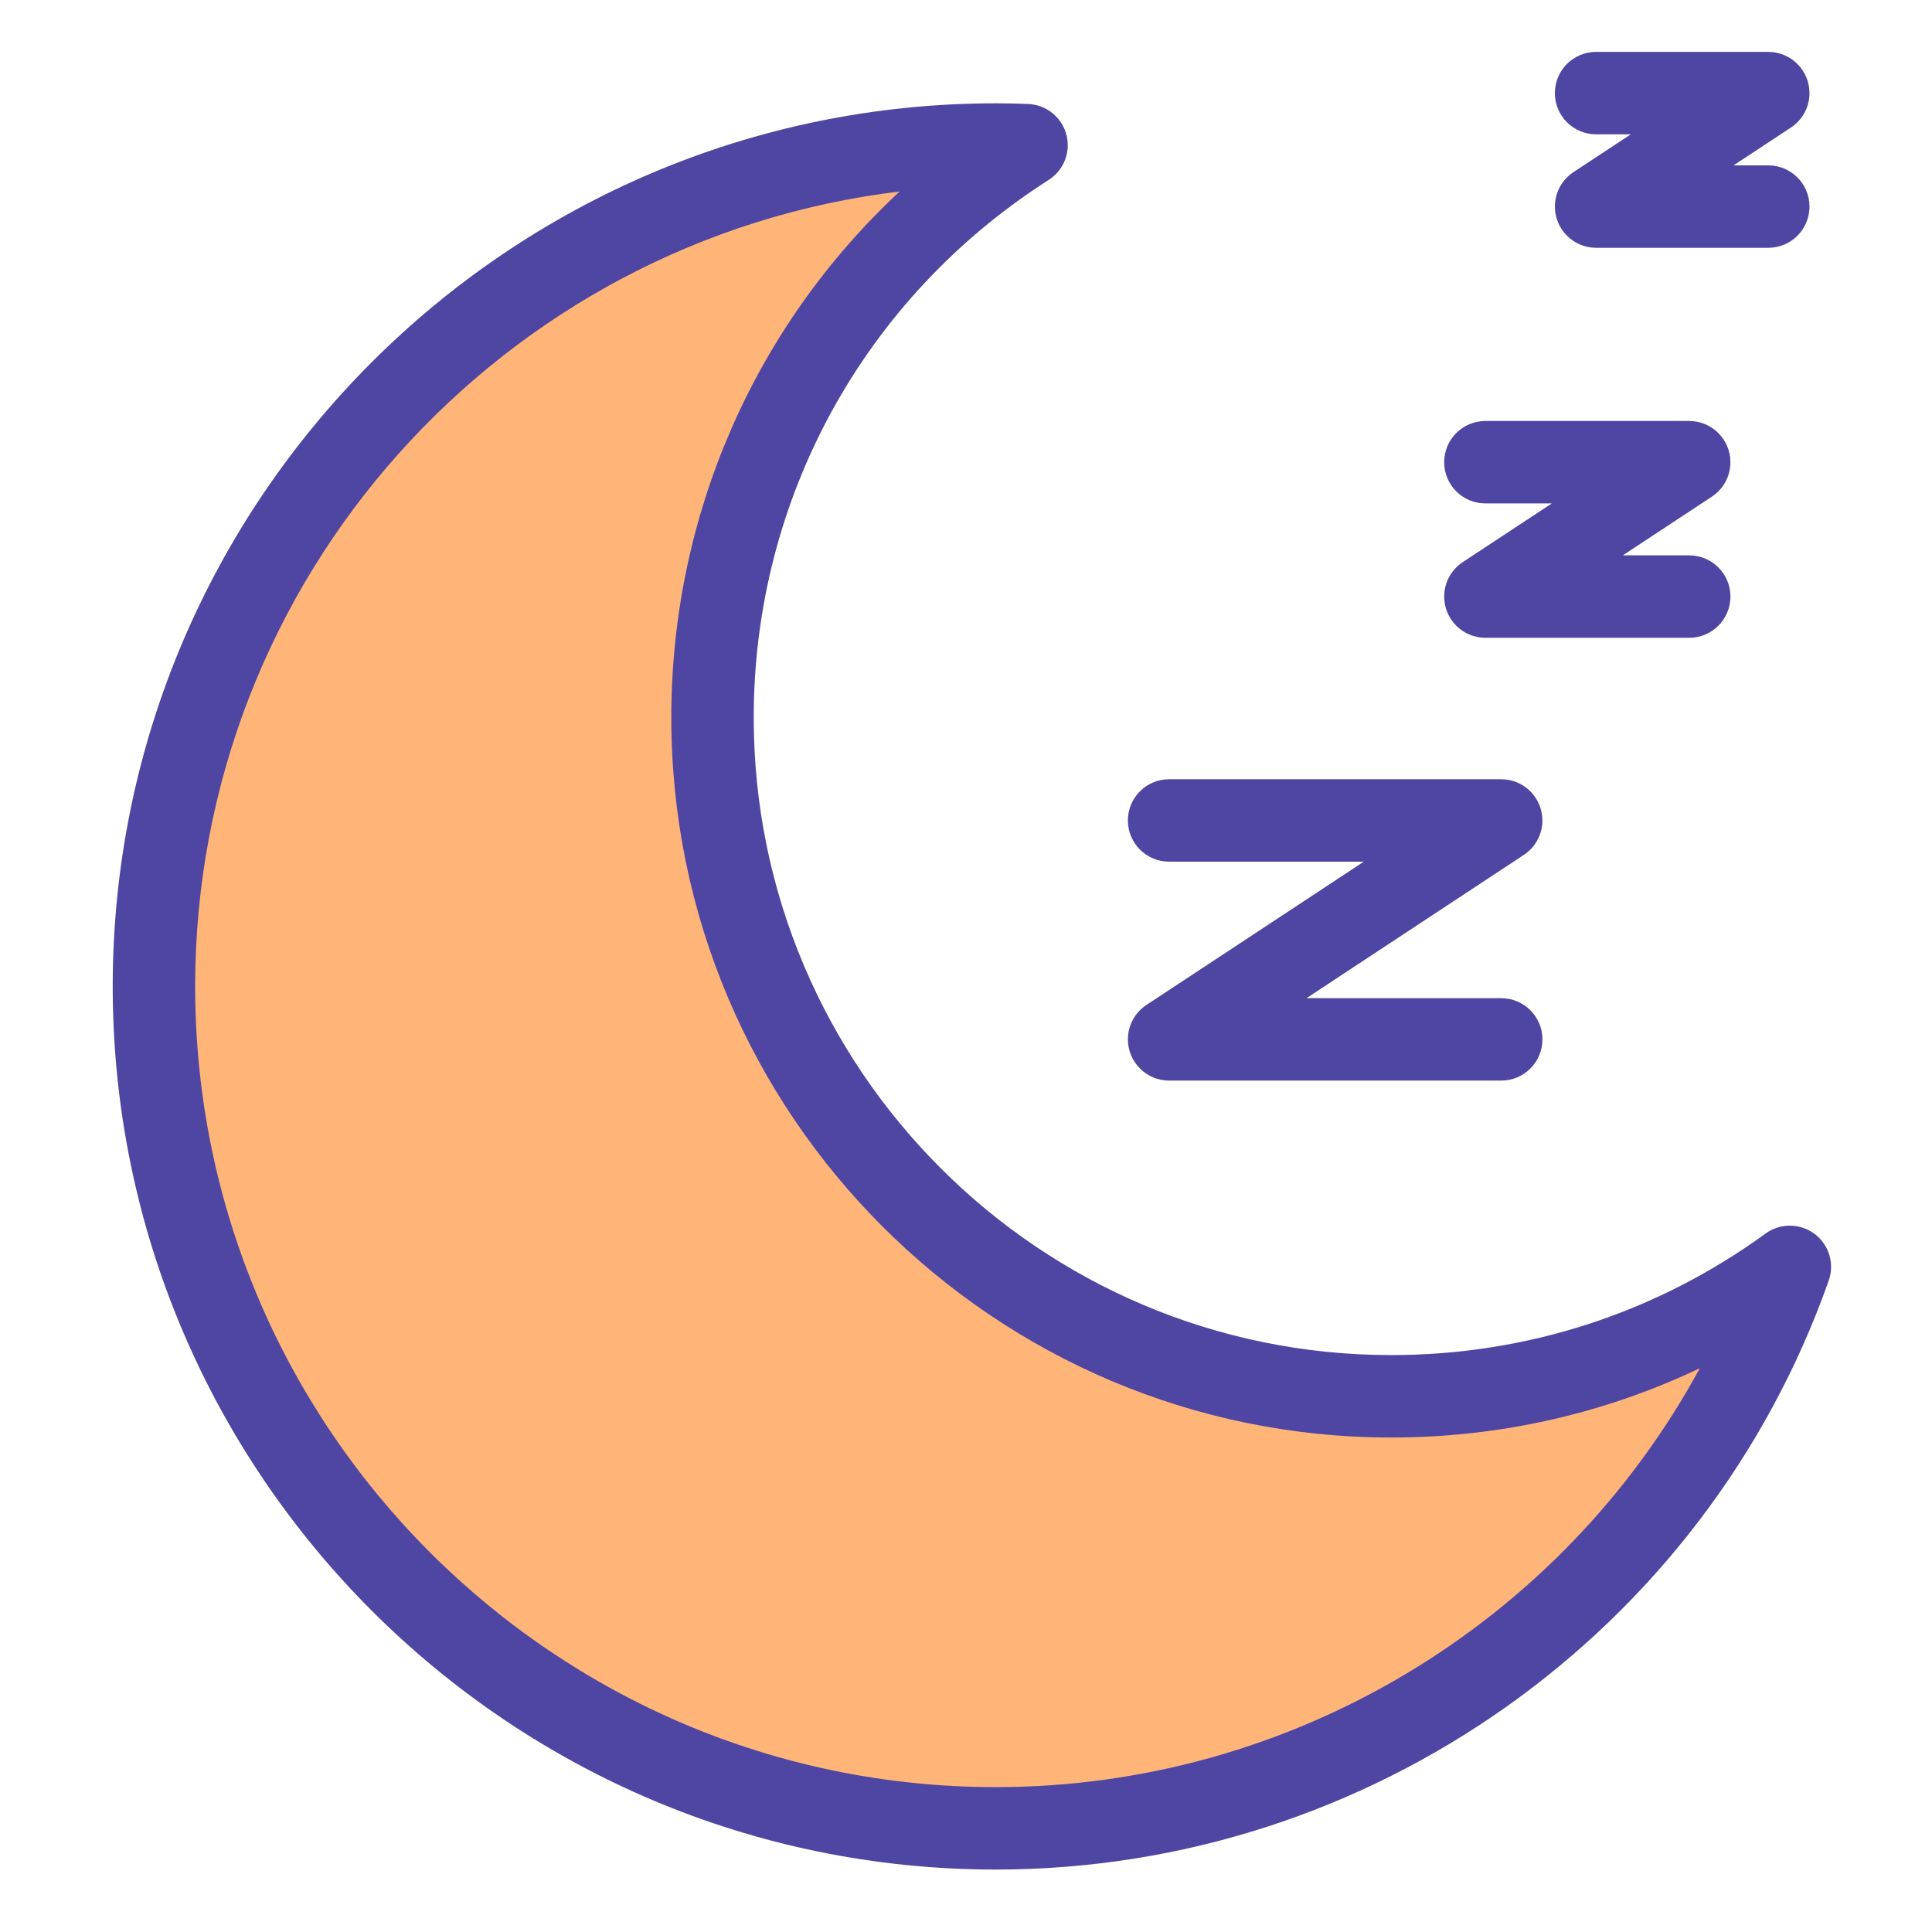
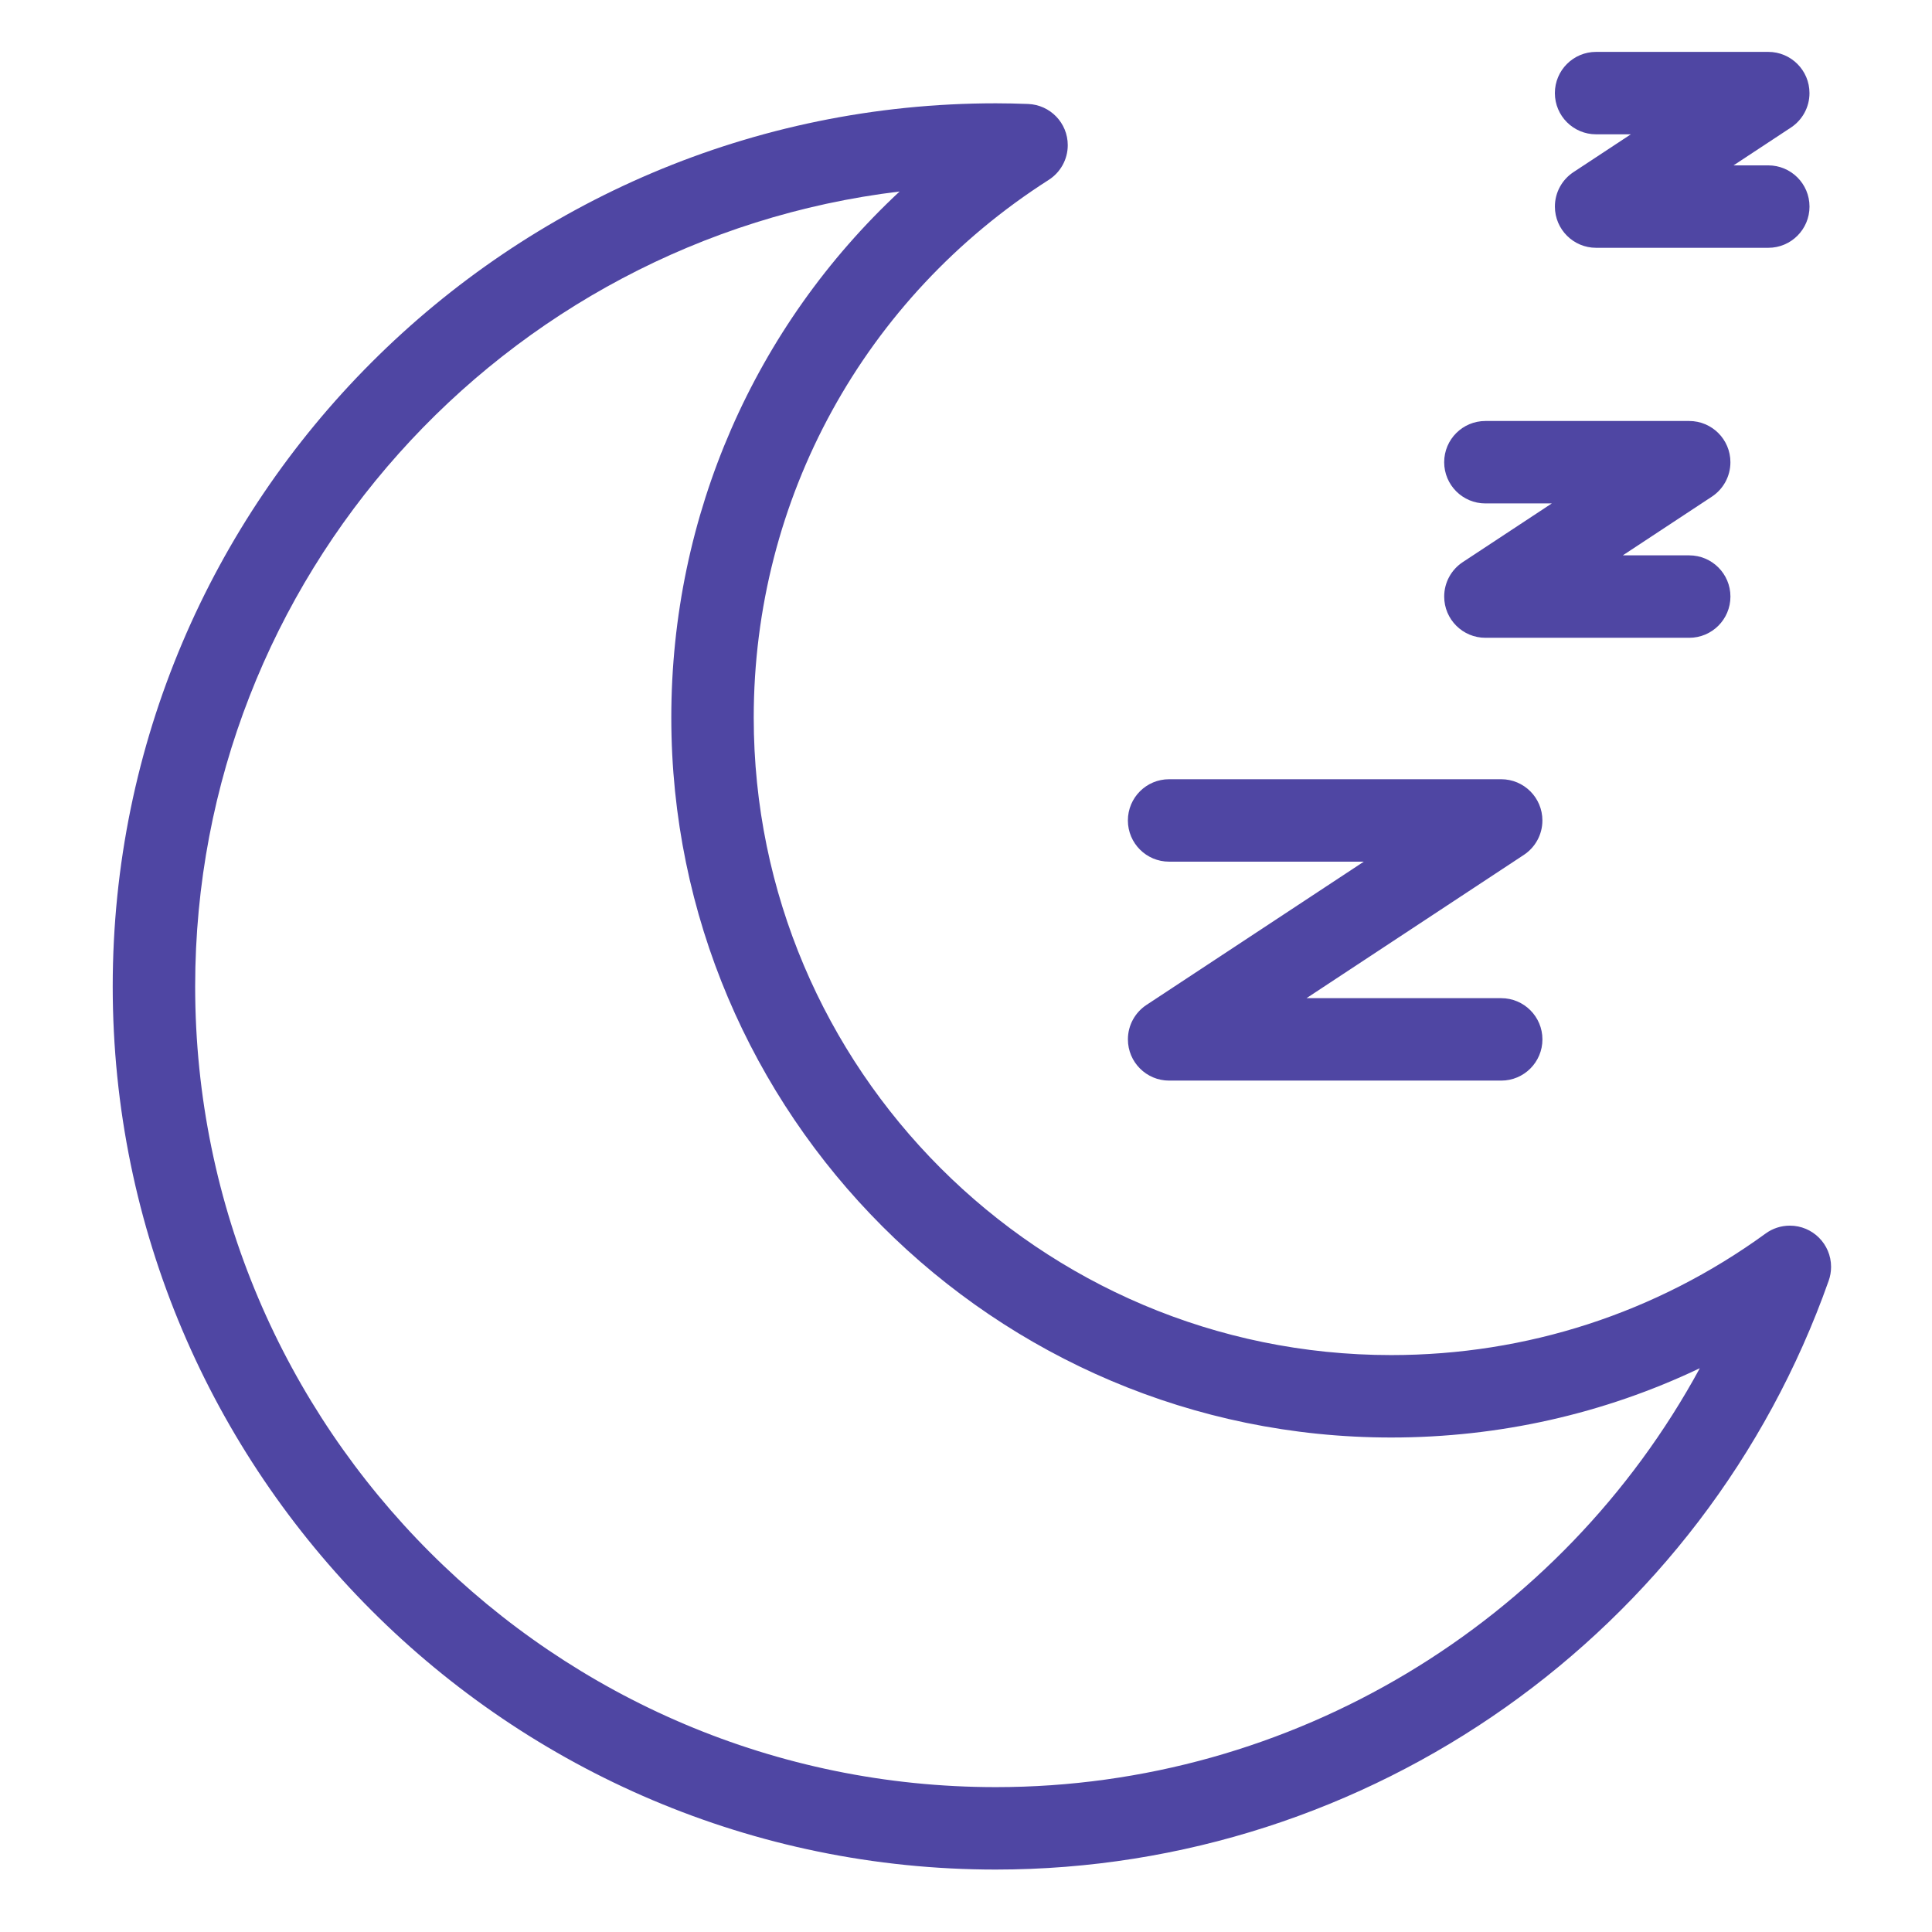
<svg xmlns="http://www.w3.org/2000/svg" width="800px" height="800px" viewBox="0 0 1024 1024" class="icon" version="1.1">
-   <path d="M737.373 740.060c0.143 0 0.311 0 0.481 0 79.247 0 152.484-25.733 211.81-69.299-62.252 174.042-227.511 298.298-421.842 298.298-246.432 0-446.229-199.797-446.229-446.229s199.797-446.229 446.229-446.229c5.434 0 10.863 0.137 16.263 0.333-100.084 63.876-166.439 175.899-166.439 303.405 0 198.656 161.071 359.722 359.727 359.722z" fill="#FFB578" />
  <path d="M527.817 990.905c-258.097 0-468.075-209.978-468.075-468.075s209.978-468.075 468.075-468.075c5.707 0 11.409 0.137 17.077 0.35 11.712 0.444 21.039 10.045 21.039 21.825 0 7.706-3.991 14.48-10.019 18.367-97.975 62.535-156.422 169.070-156.422 285.041 0 186.308 151.573 337.882 337.882 337.882 71.817 0 140.444-22.276 198.454-64.433 3.553-2.606 8.013-4.17 12.836-4.17 12.065 0 21.845 9.78 21.845 21.845 0 2.608-0.458 5.11-1.296 7.429-65.931 186.565-243.337 312.012-441.397 312.012zM476.802 101.499c-210.032 25.286-373.364 204.598-373.364 421.331 0 234.007 190.377 424.384 424.384 424.384 157.041 0 299.756-86.982 373.113-222.031-50.752 24.166-106.261 36.727-163.562 36.727-210.398 0-381.572-171.174-381.572-381.572 0-107.255 44.258-207.361 121.002-278.839z" fill="#4F46A3" />
  <path d="M795.673 572.741h-176.019c-12.062-0.007-21.838-9.788-21.838-21.851 0-7.585 3.865-14.268 9.732-18.186l115.297-76.006h-103.198c-12.065 0-21.845-9.78-21.845-21.845s9.78-21.845 21.845-21.845h176.019c12.062 0.007 21.838 9.788 21.838 21.851 0 7.585-3.865 14.268-9.732 18.186l-115.297 76.006h103.198c12.065 0 21.845 9.78 21.845 21.845s-9.78 21.845-21.845 21.845zM895.321 338.041h-108.031c-12.062-0.007-21.838-9.788-21.838-21.851 0-7.585 3.865-14.268 9.732-18.186l47.303-31.18h-35.198c-12.065 0-21.845-9.78-21.845-21.845s9.78-21.845 21.845-21.845h108.031c12.062 0.007 21.838 9.788 21.838 21.851 0 7.585-3.865 14.268-9.732 18.186l-47.303 31.18h35.198c12.065 0 21.845 9.78 21.845 21.845s-9.78 21.845-21.845 21.845zM937.23 131.34h-91.264c-12.062-0.007-21.838-9.788-21.838-21.851 0-7.585 3.865-14.268 9.732-18.186l30.521-20.115h-18.421c-12.065 0-21.845-9.78-21.845-21.845 0-12.065 9.78-21.845 21.845-21.845h91.264c12.062 0.007 21.838 9.788 21.838 21.851 0 7.585-3.865 14.268-9.732 18.186l-30.521 20.115h18.421c12.065 0 21.845 9.78 21.845 21.845s-9.78 21.845-21.845 21.845z" fill="#4F46A3" />
</svg>